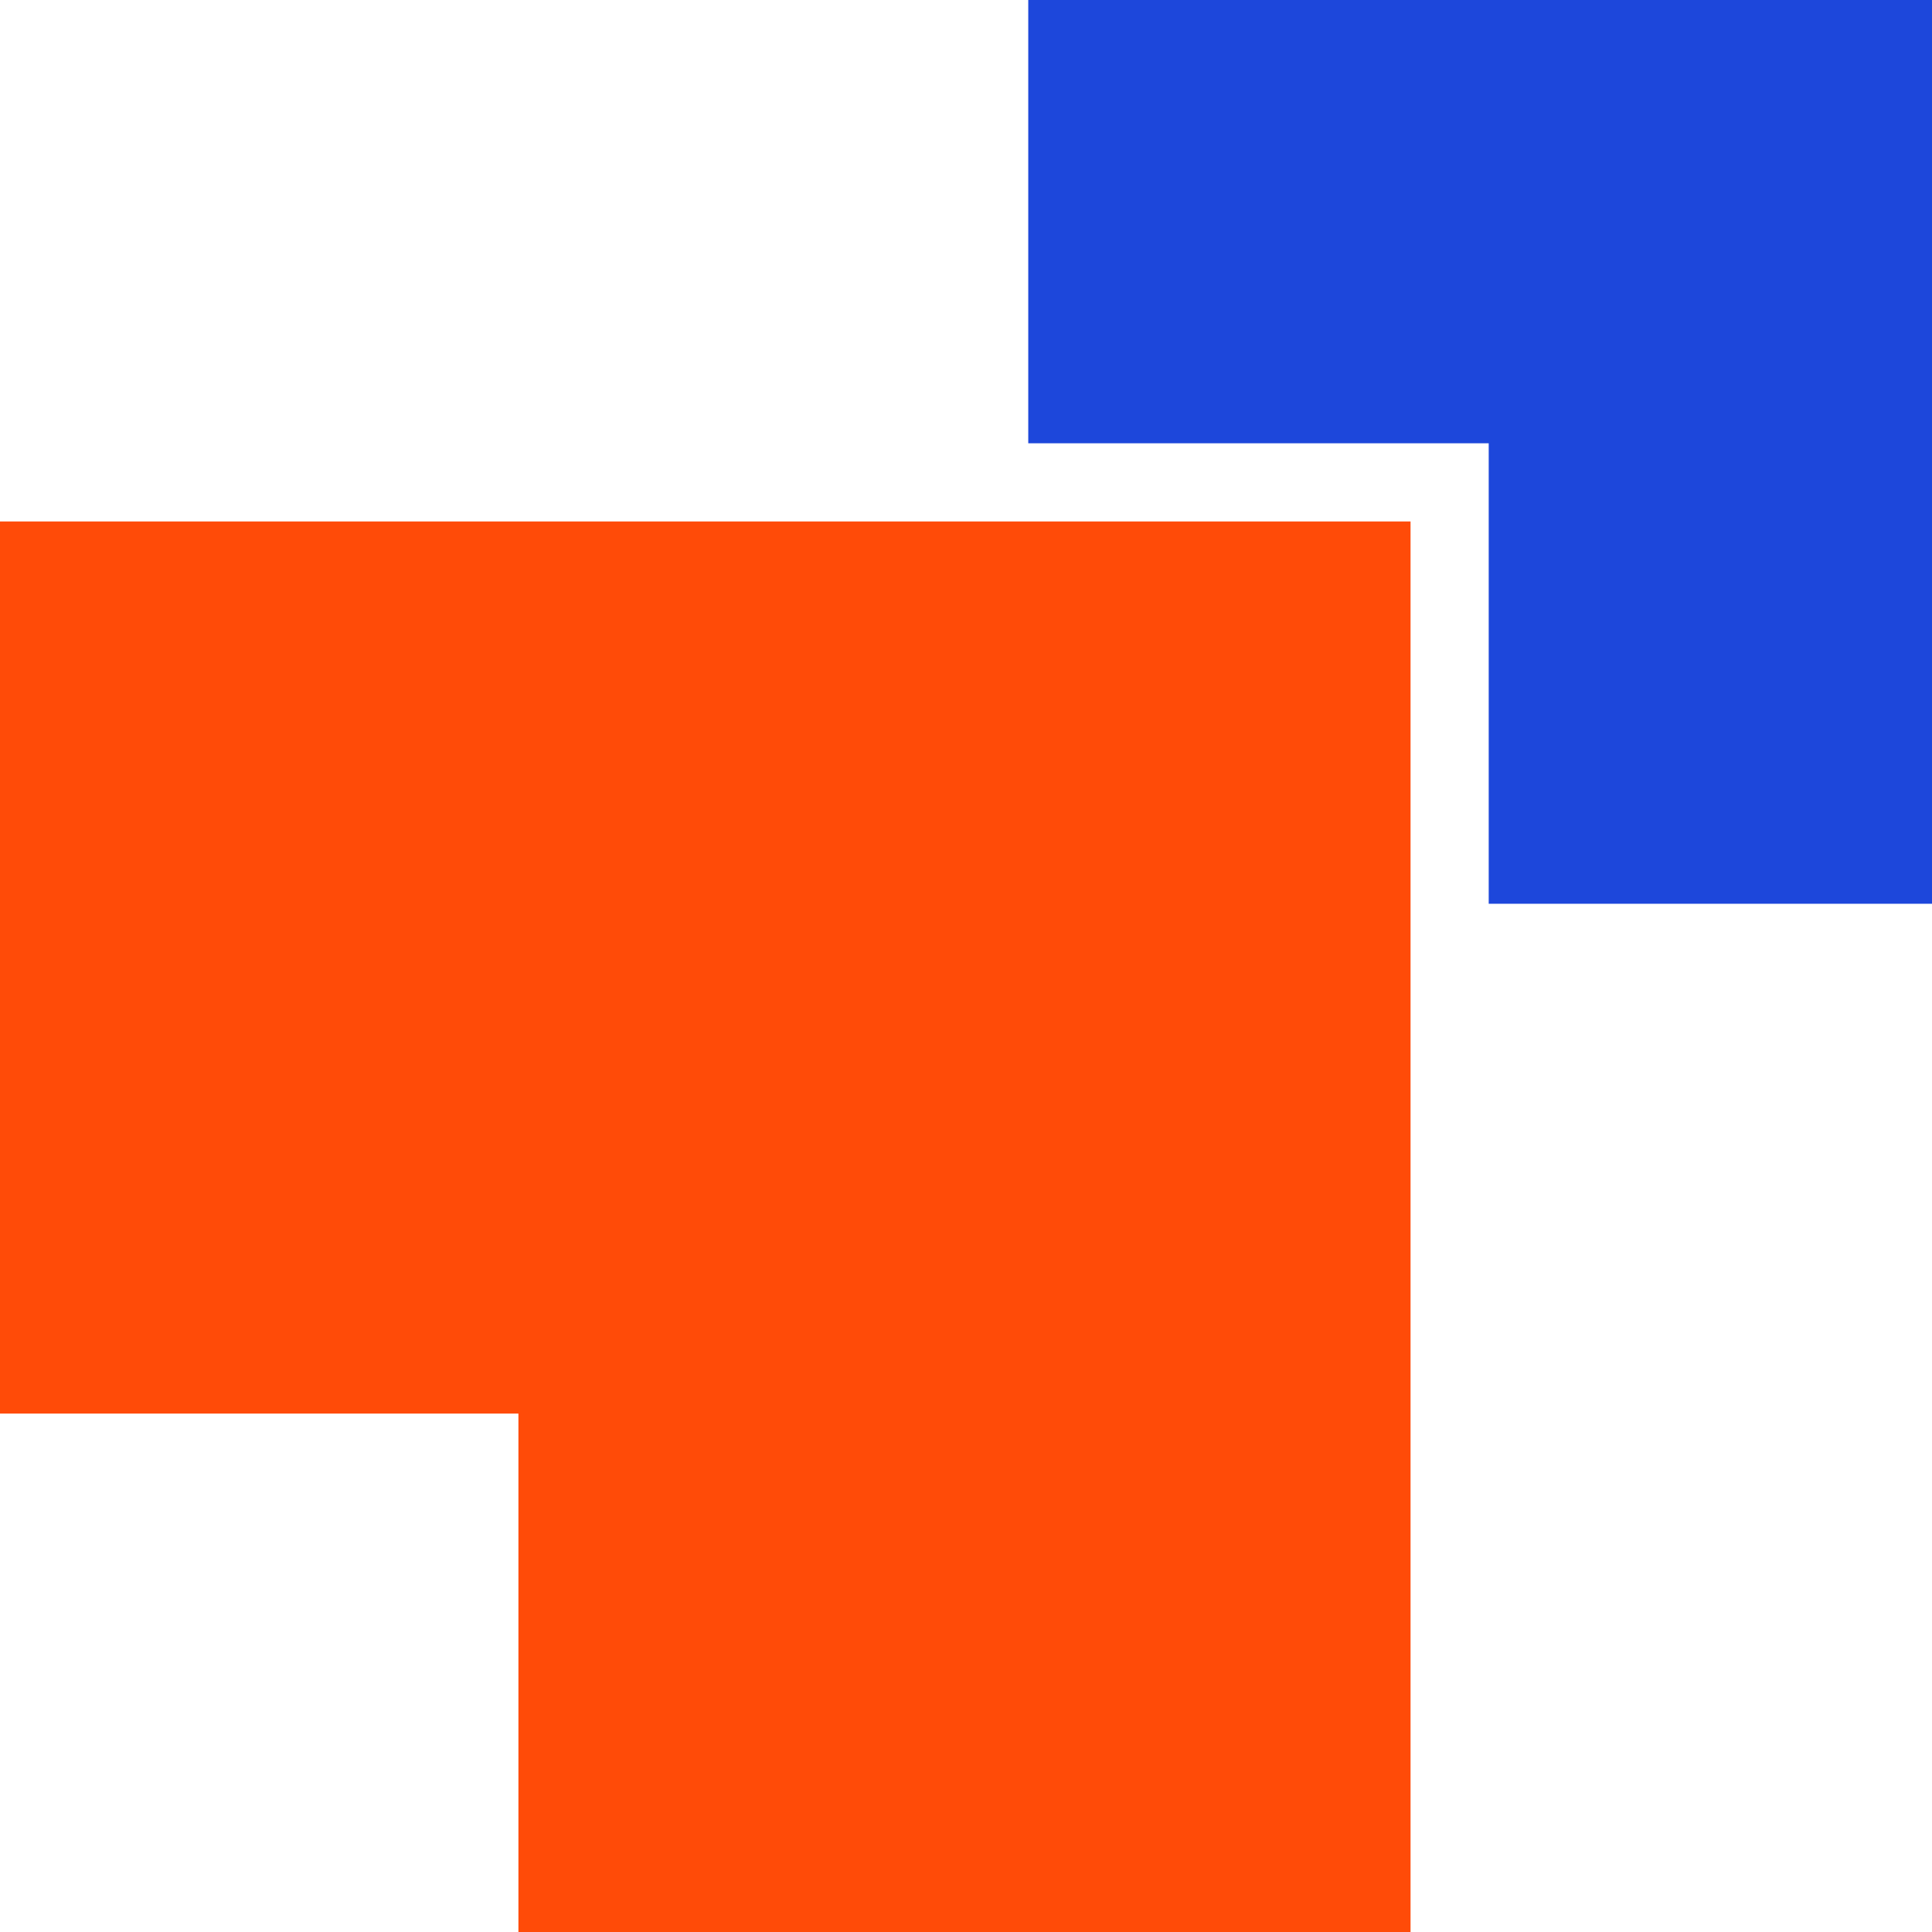
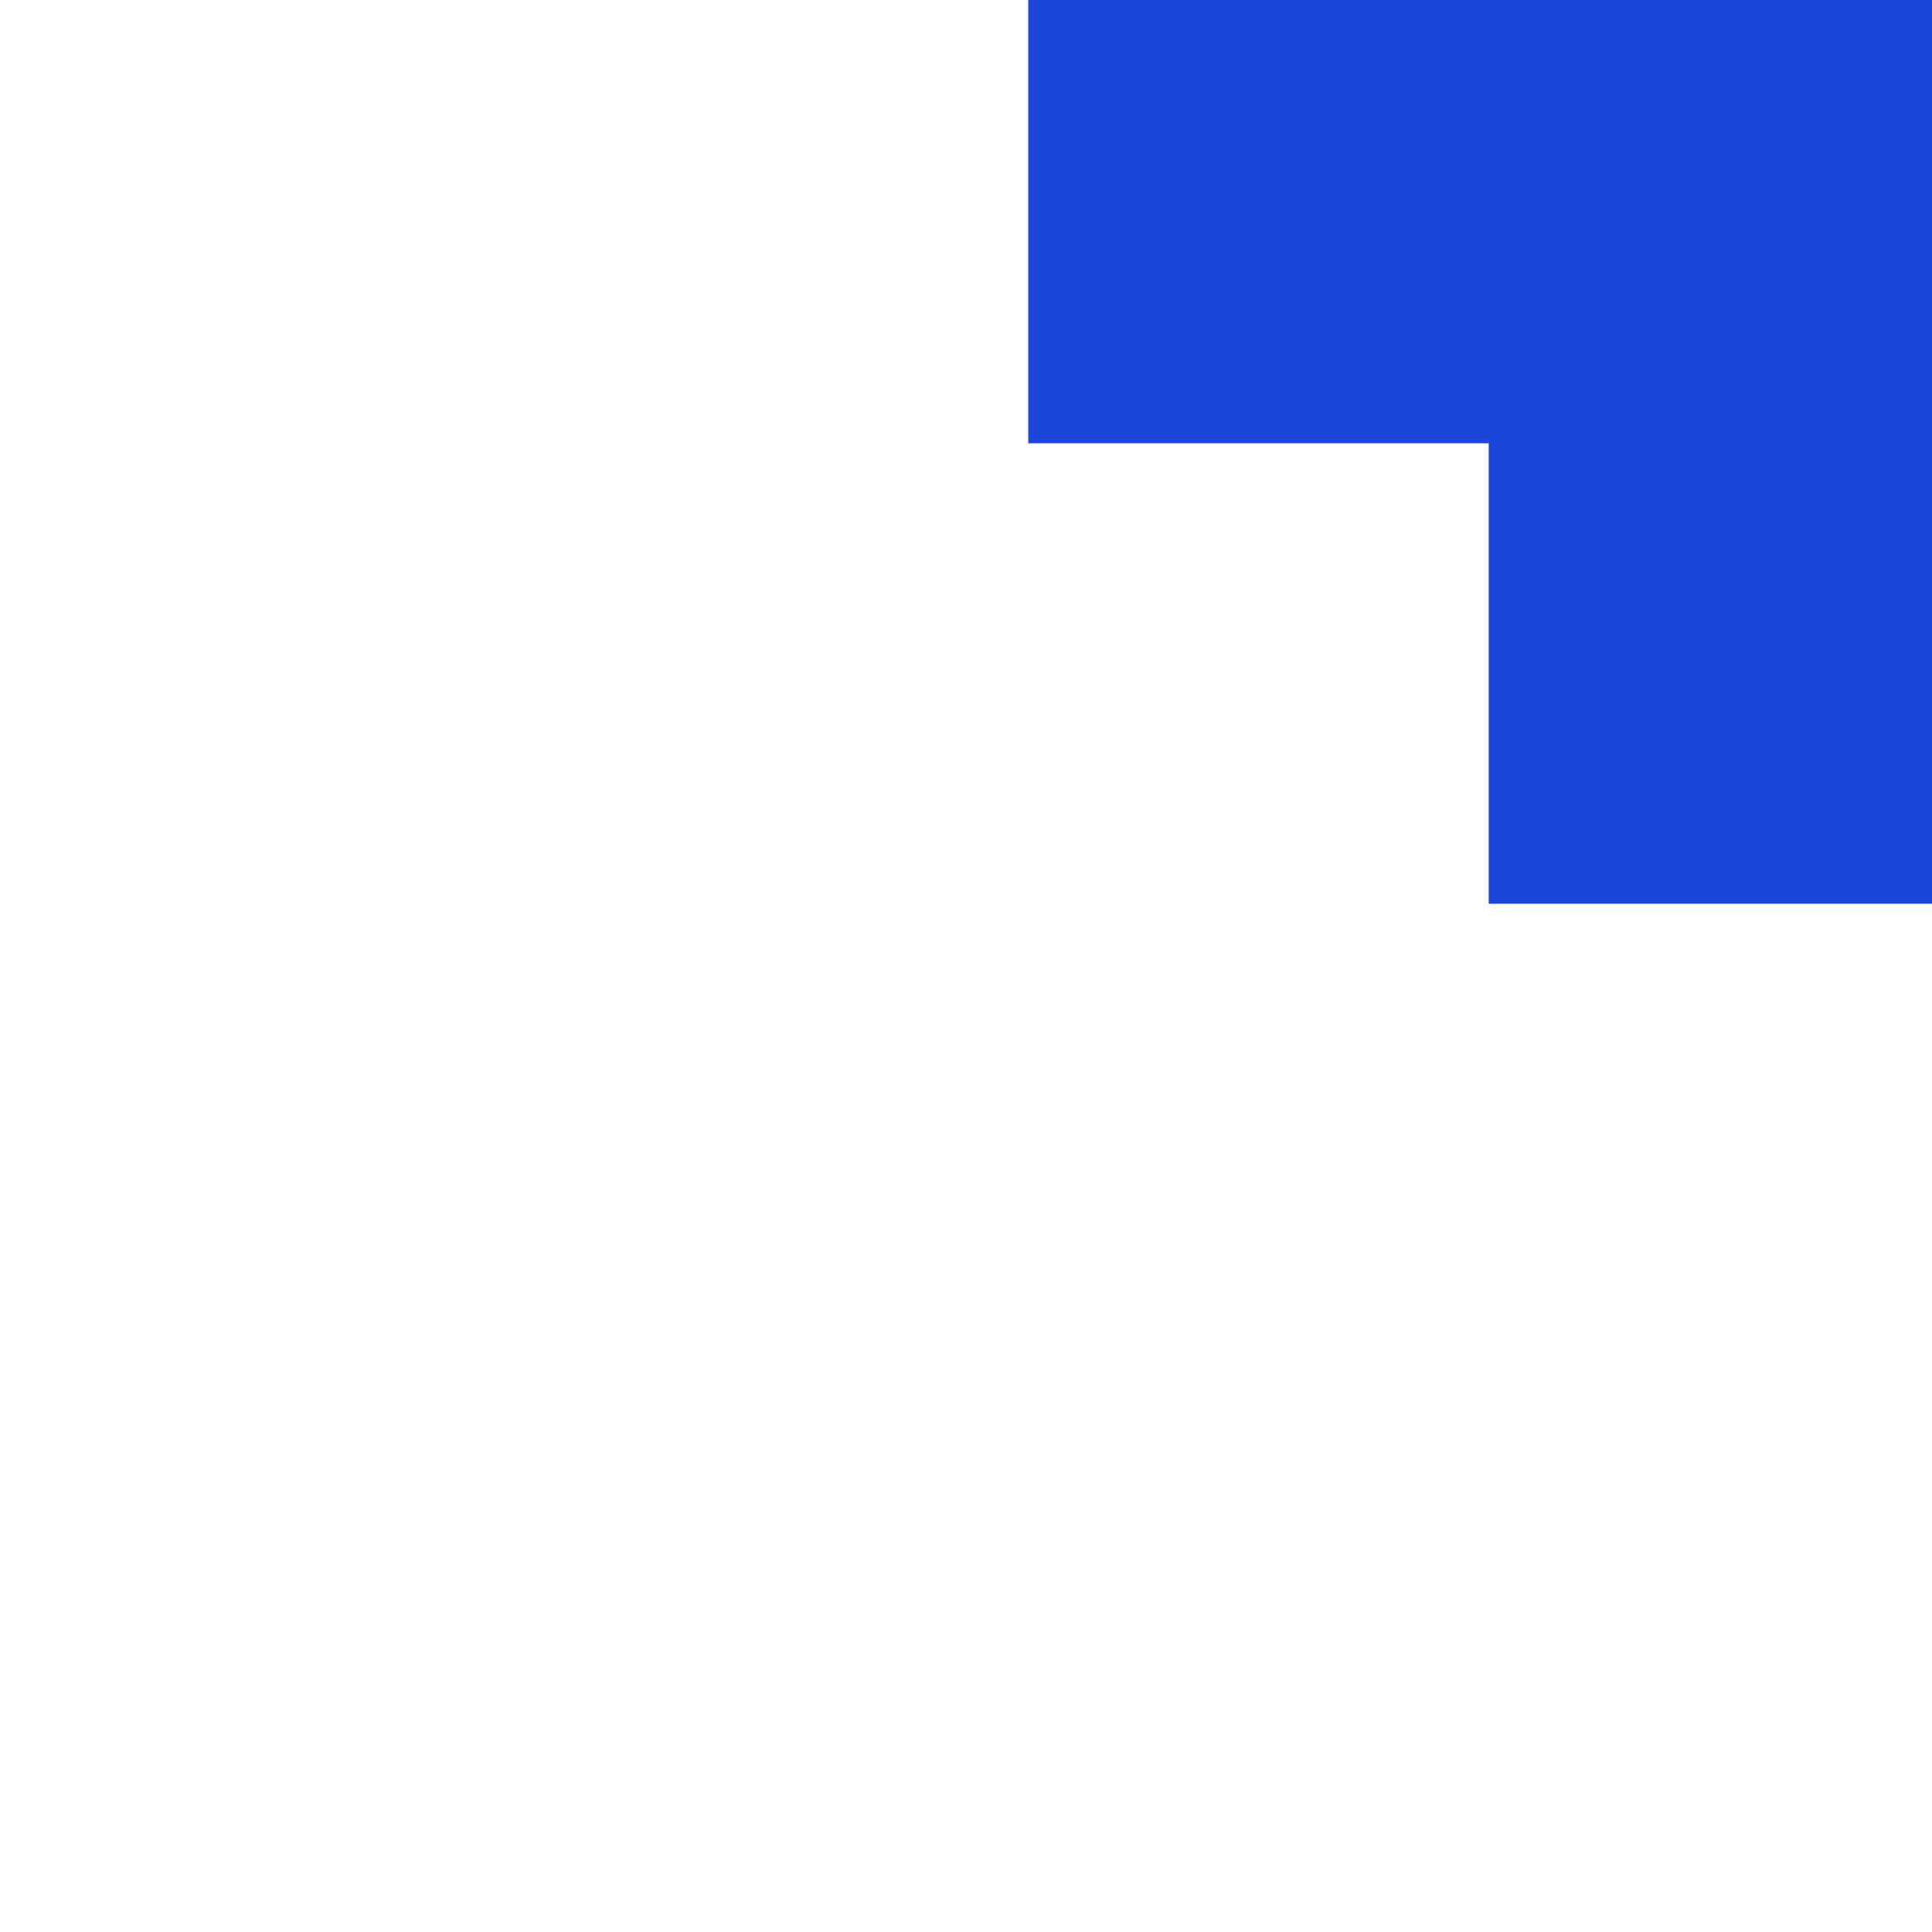
<svg xmlns="http://www.w3.org/2000/svg" version="1.1" id="Layer_1" x="0px" y="0px" viewBox="0 0 1080 1080" style="enable-background:new 0 0 1080 1080;" xml:space="preserve">
  <style type="text/css">
	.st0{fill:#1D47DB;}
	.st1{fill:#FF4B08;}
</style>
  <path id="Path_208" class="st0" d="M832.2,0H574.8v247.8h257.4v257.4H1080V0H832.2z" />
-   <path id="Path_207" class="st1" d="M289.8,291.5H0v498.7h289.8V1080h498.7V291.5H289.8z" />
</svg>